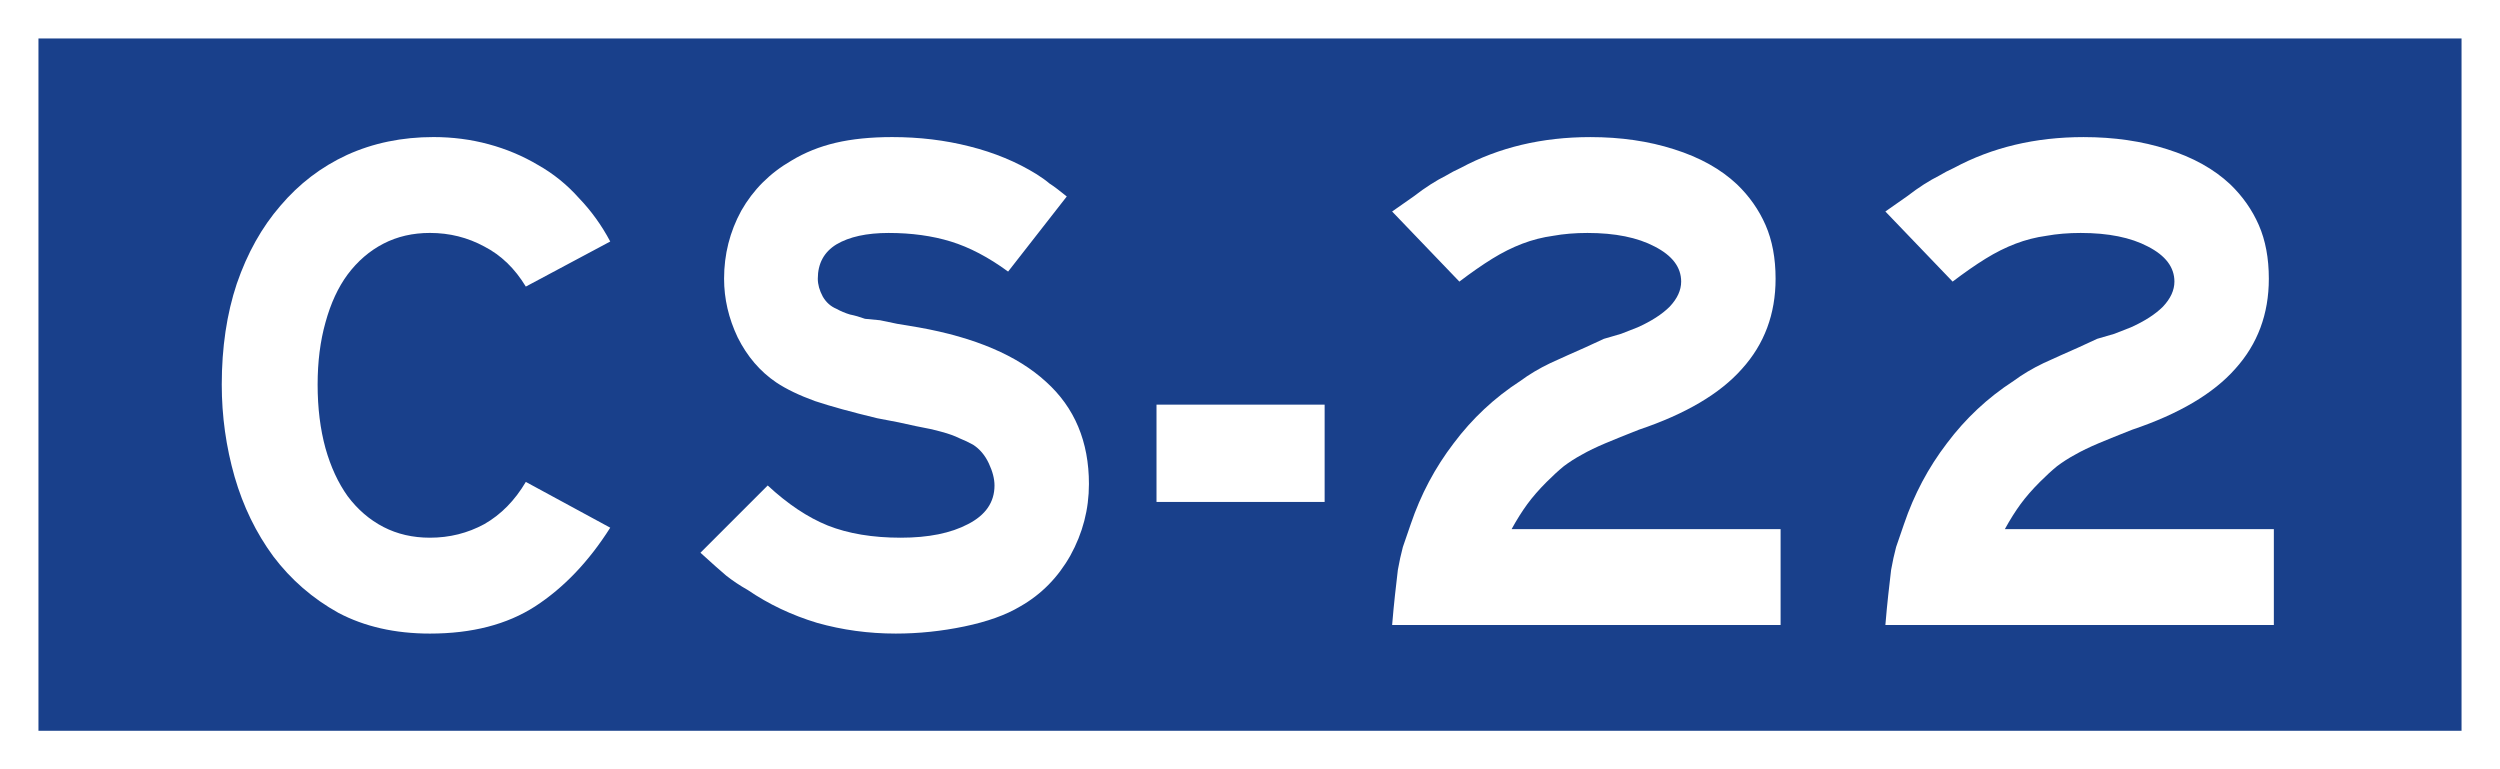
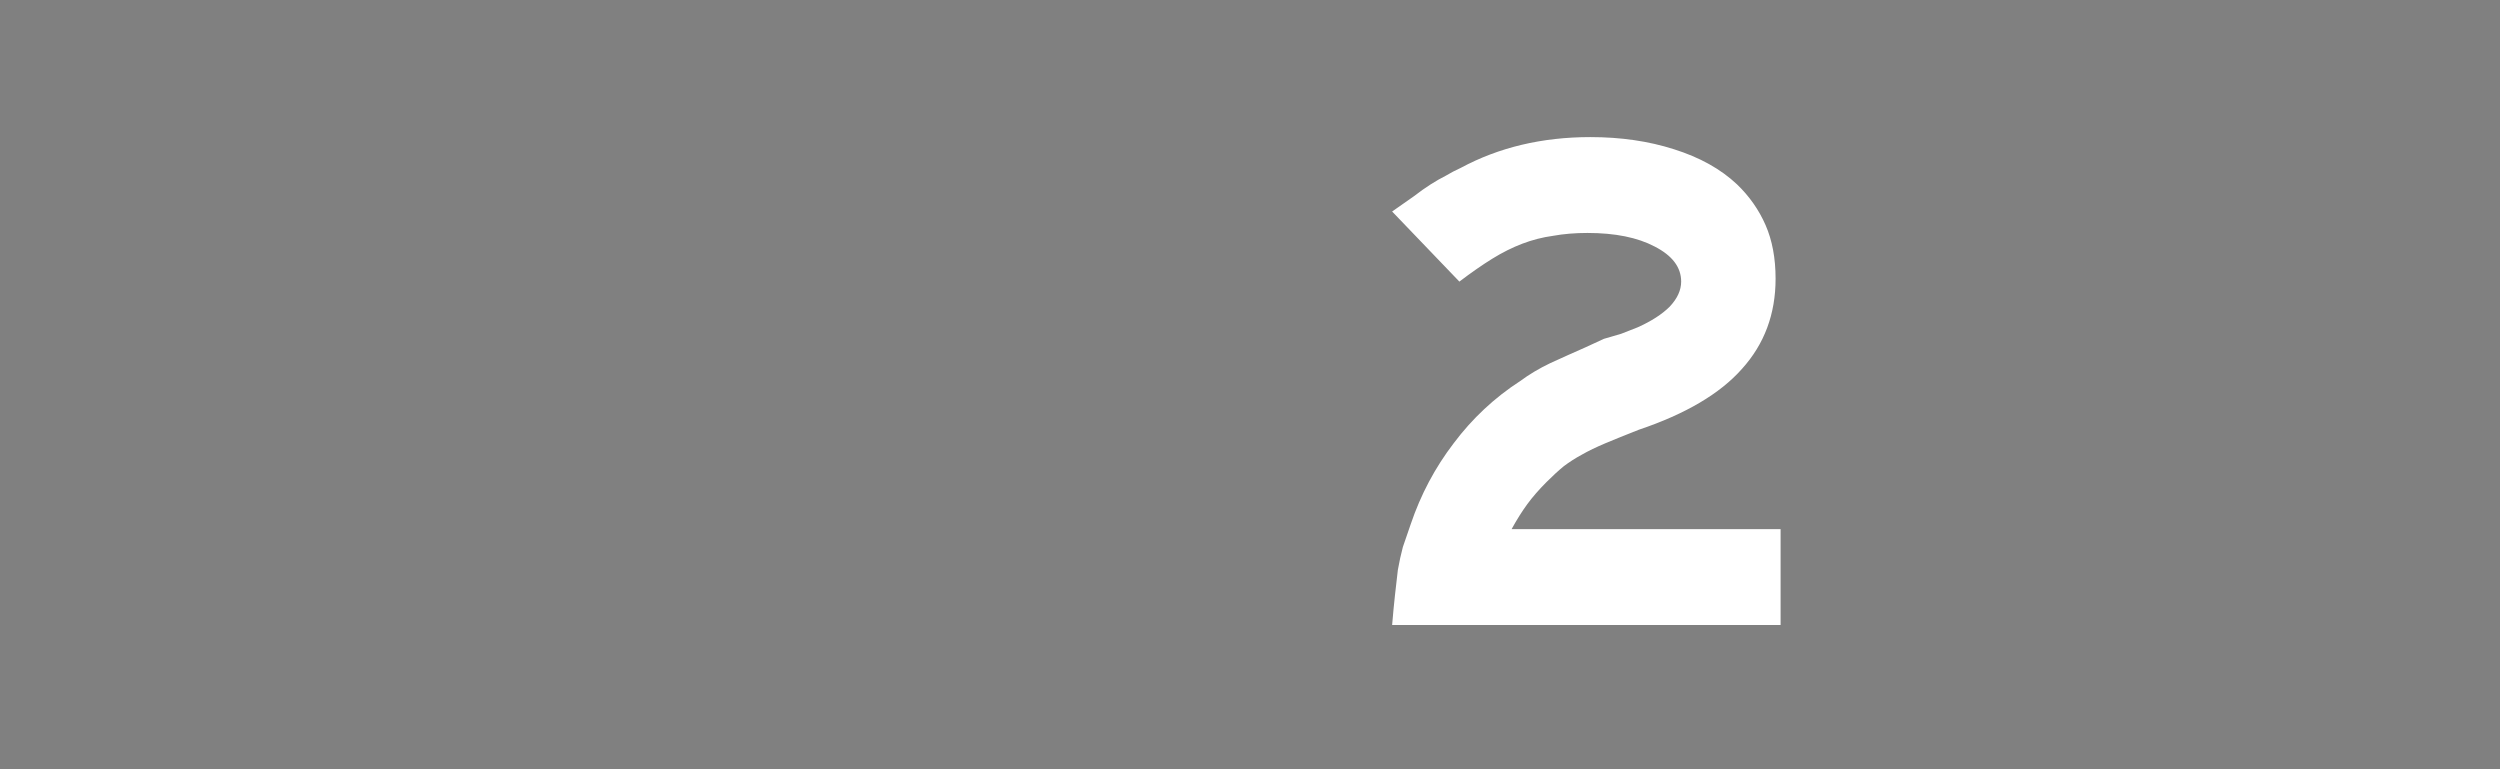
<svg xmlns="http://www.w3.org/2000/svg" id="svg8" version="1.1" viewBox="0 0 343.958 105.833" height="400" width="1300">
  <rect x="0" y="0" width="343.958" height="105.833" fill="#808080" stroke="none" />
  <defs id="defs2" />
  <g transform="translate(0.71,-83.134)" id="layer1">
-     <rect y="85.78" x="1.936" height="100.542" width="338.667" id="rect1196" style="opacity:1;fill:#19408b;fill-opacity:1;stroke:#ffffff;stroke-width:5.292;stroke-miterlimit:4;stroke-dasharray:none;stroke-opacity:1" />
    <g id="text1200" style="font-style:normal;font-variant:normal;font-weight:normal;font-stretch:normal;font-size:98.431px;line-height:125%;font-family:'Roadgeek 2005 Series EM';-inkscape-font-specification:'Roadgeek 2005 Series EM';text-align:center;letter-spacing:0px;word-spacing:0px;writing-mode:lr-tb;text-anchor:middle;fill:#000000;fill-opacity:1;stroke:none;stroke-width:0.265px;stroke-linecap:butt;stroke-linejoin:miter;stroke-opacity:1" aria-label="CS-22">
-       <path id="path6520" style="fill:#ffffff;stroke-width:0.265px" d="m 83.247,155.737 q -4.429,6.989 -10.335,10.827 -5.807,3.74 -14.469,3.74 -7.185,0 -12.599,-2.855 -5.315,-2.953 -8.957,-7.776 -3.544,-4.823 -5.315,-10.926 -1.772,-6.201 -1.772,-12.698 0,-7.678 2.067,-13.879 2.165,-6.3 6.004,-10.729 3.839,-4.528 9.154,-6.989 5.414,-2.461 11.91,-2.461 3.937,0 7.579,0.984 3.642,0.984 6.792,2.855 3.15,1.772 5.611,4.528 2.559,2.658 4.331,6.004 l -11.615,6.201 q -2.264,-3.74 -5.709,-5.512 -3.445,-1.87 -7.481,-1.87 -3.544,0 -6.398,1.476 -2.855,1.476 -4.922,4.233 -1.969,2.658 -3.051,6.595 -1.083,3.839 -1.083,8.564 0,4.823 1.083,8.76 1.083,3.839 3.051,6.595 2.067,2.756 4.922,4.233 2.855,1.476 6.398,1.476 4.036,0 7.481,-1.87 3.445,-1.969 5.709,-5.807 l 11.615,6.3 z" />
-       <path id="path6522" style="fill:#ffffff;stroke-width:0.265px" d="m 149.109,149.732 q 0,5.217 -2.559,9.843 -2.559,4.528 -6.89,6.989 -2.953,1.772 -7.678,2.756 -4.725,0.984 -9.449,0.984 -5.611,0 -10.827,-1.476 -5.217,-1.575 -9.548,-4.528 -1.575,-0.886 -2.953,-1.969 -1.28,-1.083 -3.544,-3.15 l 9.253,-9.253 q 4.134,3.839 8.268,5.512 4.233,1.673 10.04,1.673 5.709,0 9.253,-1.87 3.642,-1.87 3.642,-5.315 0,-1.378 -0.787,-3.051 -0.787,-1.673 -2.165,-2.559 -0.886,-0.492 -1.87,-0.886 -0.984,-0.492 -2.461,-0.886 -1.378,-0.394 -3.544,-0.787 -2.067,-0.492 -5.315,-1.083 -5.315,-1.28 -8.564,-2.362 -3.248,-1.181 -5.315,-2.559 -3.347,-2.264 -5.315,-6.201 -1.87,-3.937 -1.87,-8.071 0,-5.02 2.362,-9.351 2.461,-4.331 6.89,-6.89 2.756,-1.673 6.103,-2.461 3.347,-0.787 7.776,-0.787 5.611,0 10.631,1.28 5.118,1.28 9.253,3.839 1.083,0.689 1.772,1.28 0.787,0.492 2.362,1.772 l -8.071,10.335 q -4.036,-2.953 -7.875,-4.134 -3.839,-1.181 -8.564,-1.181 -4.528,0 -7.185,1.575 -2.559,1.575 -2.559,4.725 0,1.181 0.689,2.461 0.689,1.181 1.87,1.673 0.886,0.492 1.87,0.787 0.984,0.197 2.067,0.591 l 2.067,0.197 2.362,0.492 2.953,0.492 q 11.615,2.067 17.521,7.481 5.906,5.315 5.906,14.076 z" />
-       <path id="path6524" style="fill:#ffffff;stroke-width:0.265px" d="m 158.406,152.193 v -13.387 h 23.131 v 13.387 z" />
      <path id="path6526" style="fill:#ffffff;stroke-width:0.265px" d="m 190.824,169.123 q 0.197,-2.362 0.394,-4.134 0.197,-1.87 0.394,-3.445 0.295,-1.673 0.689,-3.15 0.492,-1.476 1.083,-3.15 2.067,-6.103 5.906,-11.123 3.839,-5.118 9.154,-8.564 1.87,-1.378 4.134,-2.461 2.362,-1.083 4.823,-2.165 l 2.559,-1.181 2.362,-0.689 2.264,-0.886 q 2.855,-1.28 4.429,-2.854 1.575,-1.673 1.575,-3.445 0,-2.953 -3.642,-4.823 -3.544,-1.87 -9.253,-1.87 -2.559,0 -4.725,0.394 -2.165,0.295 -4.233,1.083 -2.067,0.787 -4.134,2.067 -2.067,1.28 -4.528,3.15 l -9.253,-9.646 q 1.673,-1.181 2.953,-2.067 1.28,-0.984 2.362,-1.673 1.083,-0.689 2.067,-1.181 0.984,-0.591 2.067,-1.083 7.875,-4.233 17.816,-4.233 6.3,0 11.516,1.673 5.315,1.673 8.662,4.823 2.559,2.461 3.937,5.611 1.378,3.15 1.378,7.382 0,7.284 -4.626,12.402 -4.528,5.118 -14.174,8.367 -2.756,1.083 -4.626,1.87 -1.87,0.787 -3.248,1.575 -1.28,0.689 -2.461,1.575 -1.083,0.886 -2.362,2.165 -1.575,1.575 -2.658,3.051 -1.083,1.476 -2.165,3.445 h 37.01 v 13.19 z" />
-       <path id="path6528" style="fill:#ffffff;stroke-width:0.265px" d="m 258.687,169.123 q 0.197,-2.362 0.394,-4.134 0.197,-1.87 0.394,-3.445 0.295,-1.673 0.689,-3.15 0.492,-1.476 1.083,-3.15 2.067,-6.103 5.906,-11.123 3.839,-5.118 9.154,-8.564 1.87,-1.378 4.134,-2.461 2.362,-1.083 4.823,-2.165 l 2.559,-1.181 2.362,-0.689 2.264,-0.886 q 2.855,-1.28 4.429,-2.854 1.575,-1.673 1.575,-3.445 0,-2.953 -3.642,-4.823 -3.544,-1.87 -9.253,-1.87 -2.559,0 -4.725,0.394 -2.165,0.295 -4.233,1.083 -2.067,0.787 -4.134,2.067 -2.067,1.28 -4.528,3.15 l -9.253,-9.646 q 1.673,-1.181 2.953,-2.067 1.28,-0.984 2.362,-1.673 1.083,-0.689 2.067,-1.181 0.984,-0.591 2.067,-1.083 7.875,-4.233 17.816,-4.233 6.3,0 11.516,1.673 5.315,1.673 8.662,4.823 2.559,2.461 3.937,5.611 1.378,3.15 1.378,7.382 0,7.284 -4.626,12.402 -4.528,5.118 -14.174,8.367 -2.756,1.083 -4.626,1.87 -1.87,0.787 -3.248,1.575 -1.28,0.689 -2.461,1.575 -1.083,0.886 -2.362,2.165 -1.575,1.575 -2.658,3.051 -1.083,1.476 -2.165,3.445 h 37.01 v 13.19 z" />
    </g>
  </g>
</svg>